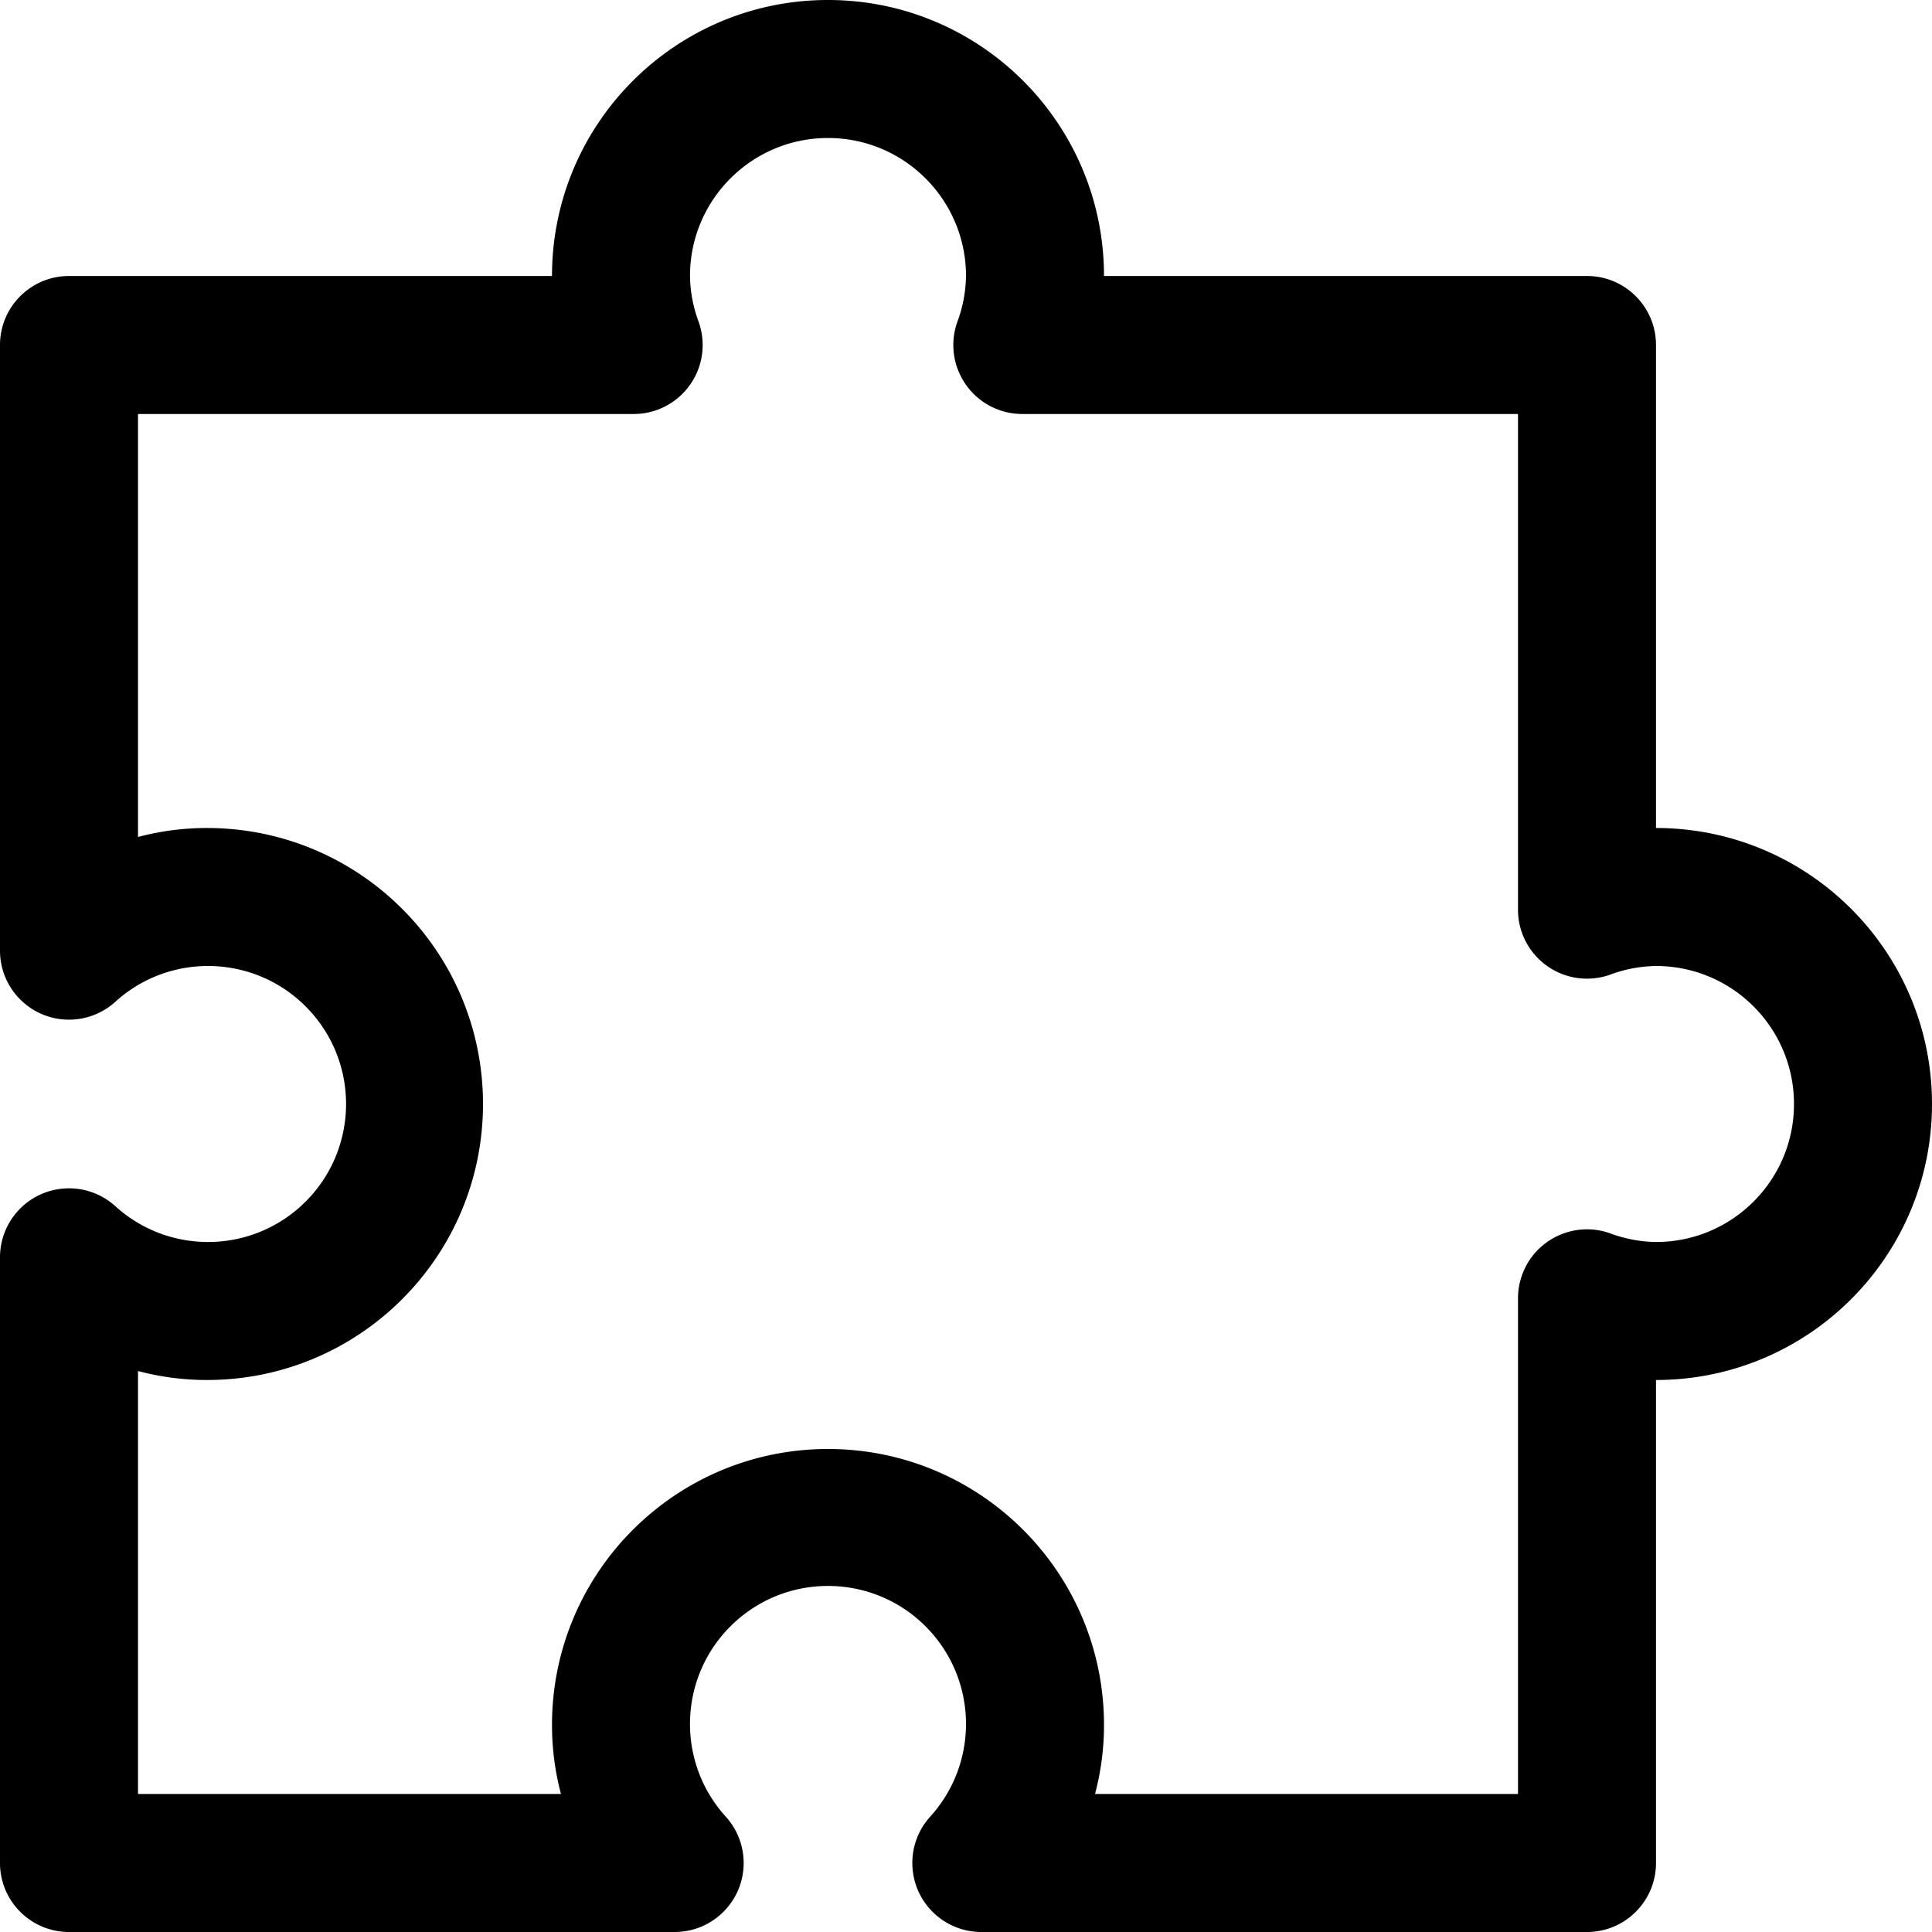
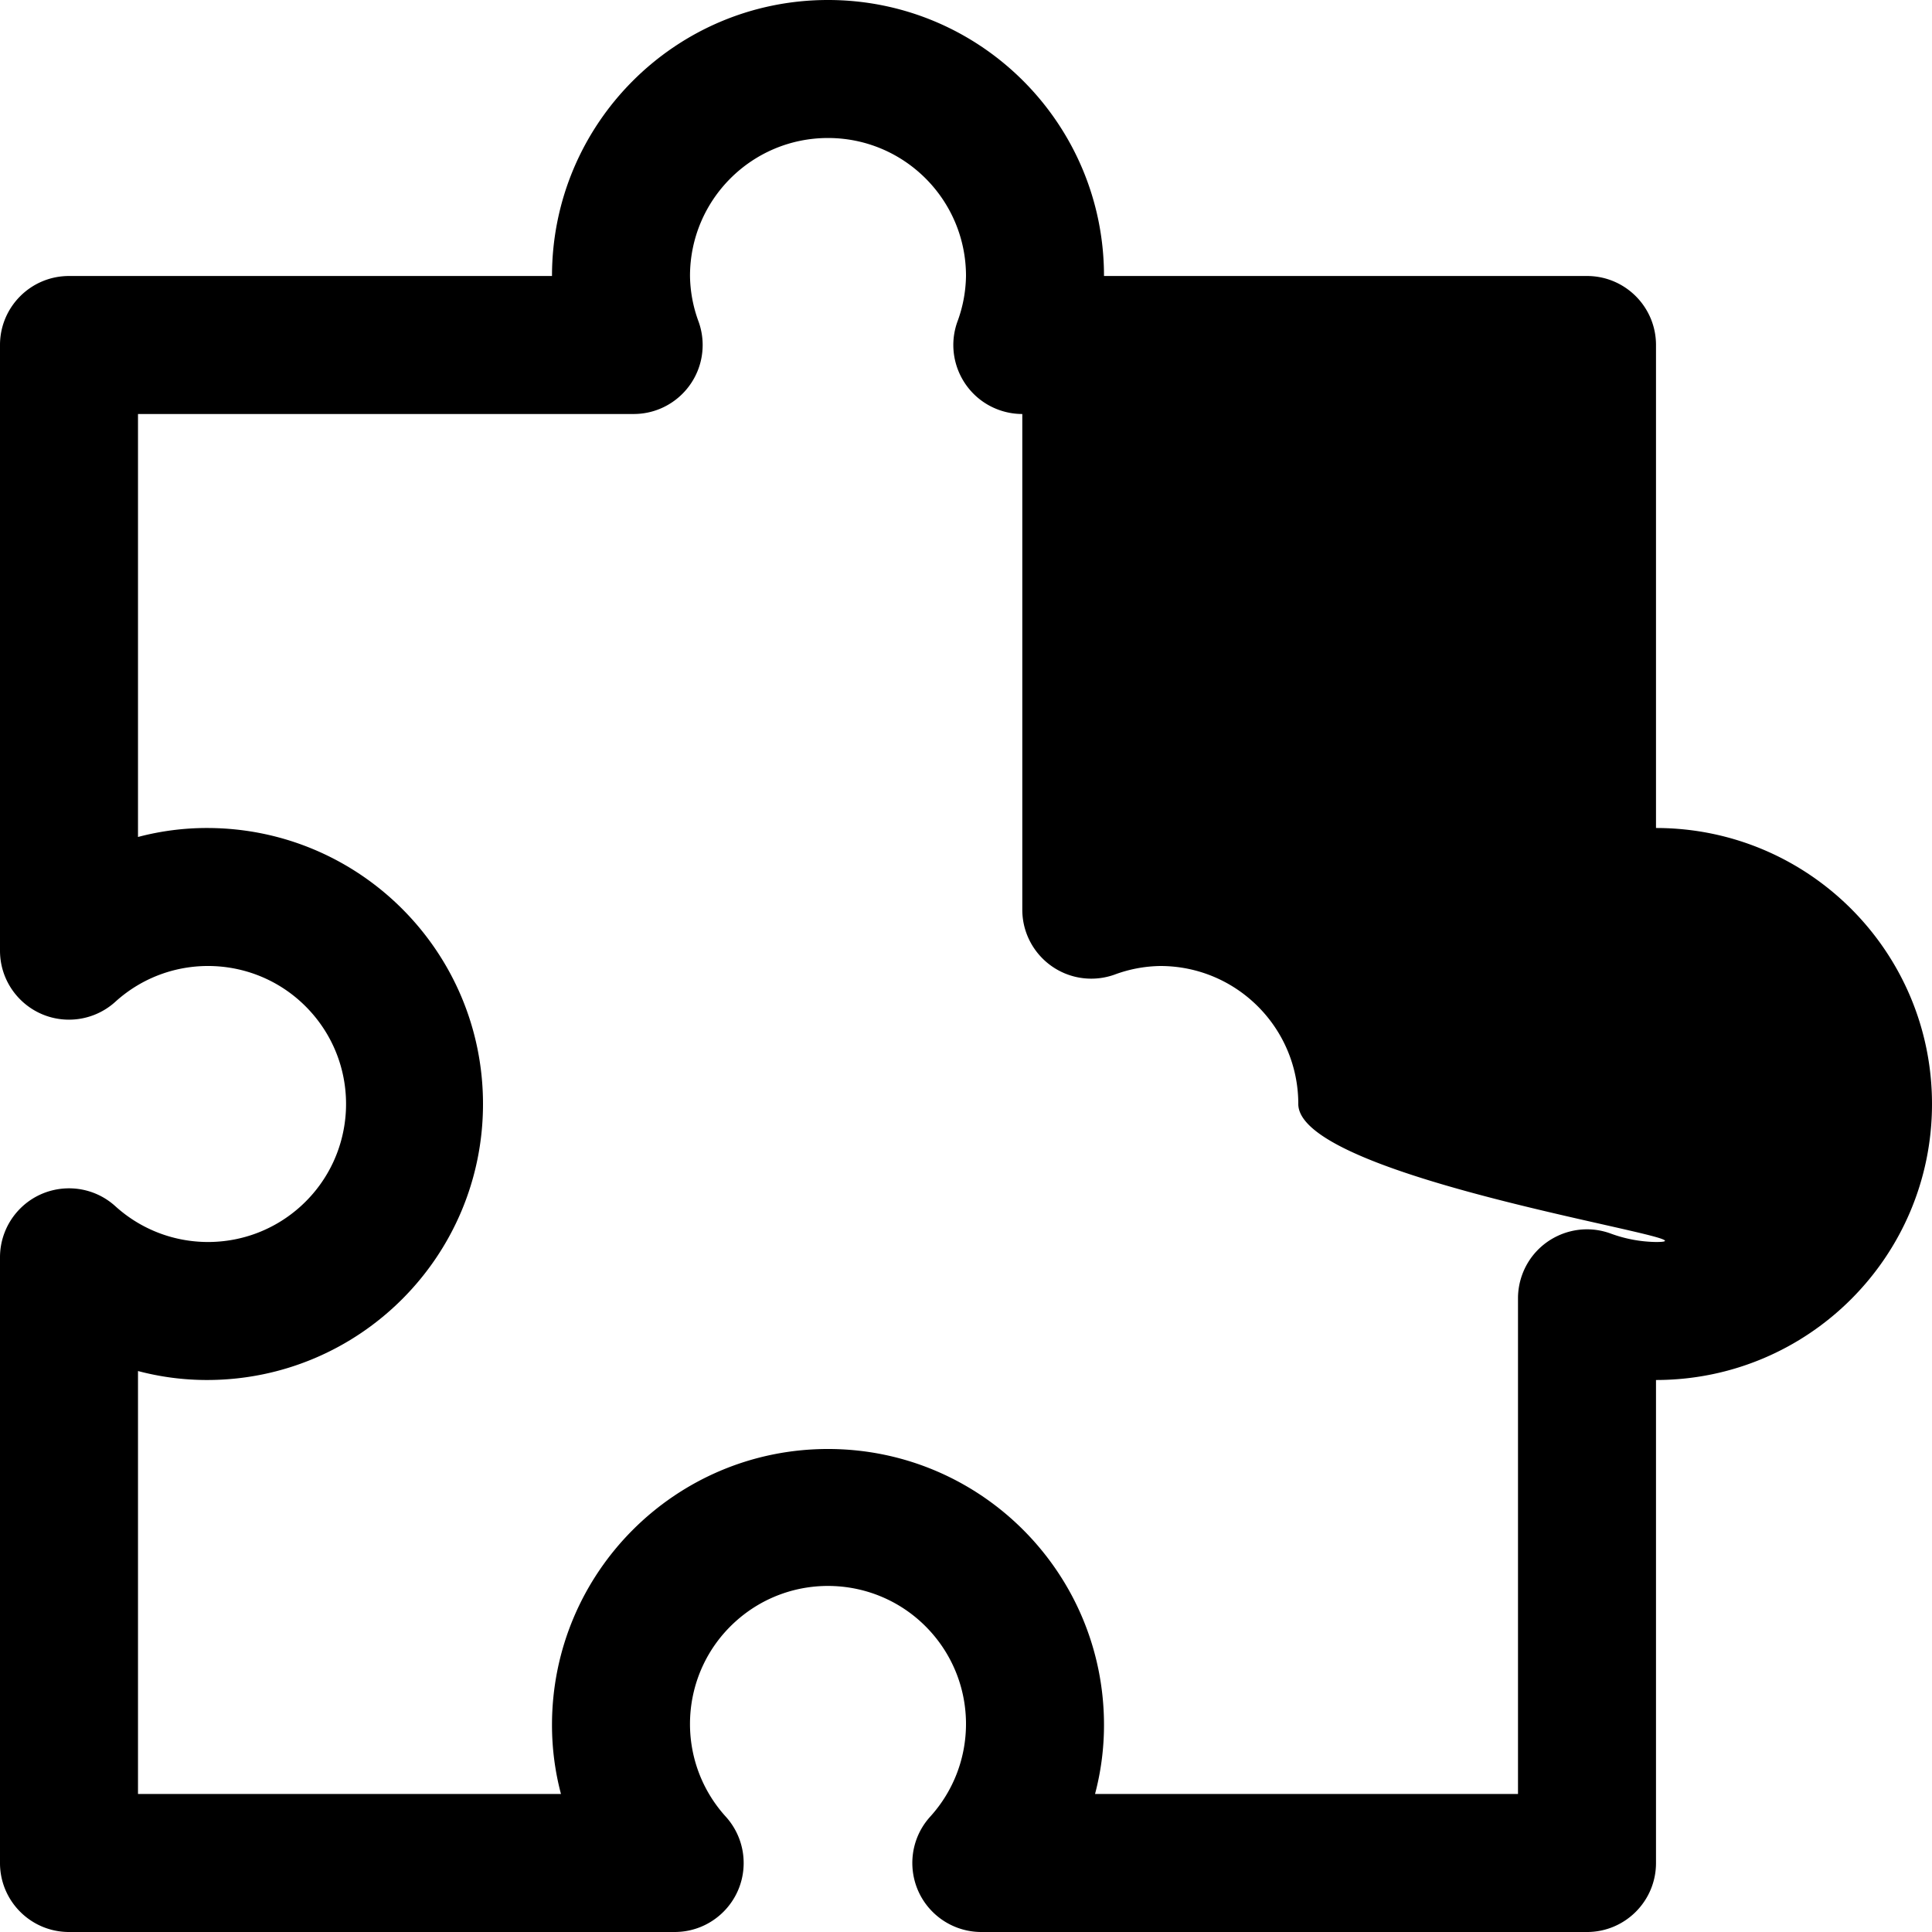
<svg xmlns="http://www.w3.org/2000/svg" version="1.1" width="512" height="512" x="0" y="0" viewBox="0 0 477.867 477.867" style="enable-background:new 0 0 512 512" xml:space="preserve" class="">
  <g>
-     <path d="M409.6 204.8V85.333c0-9.426-7.641-17.067-17.067-17.067H273.067C273.067 30.564 242.503 0 204.8 0s-68.267 30.564-68.267 68.267H17.067C7.641 68.267 0 75.908 0 85.333v149.811c.003 9.426 7.646 17.065 17.071 17.062a17.065 17.065 0 0 0 11.413-4.382c13.941-12.69 35.529-11.676 48.219 2.265 12.69 13.941 11.676 35.529-2.265 48.219-13.024 11.856-32.93 11.856-45.954 0-7.006-6.306-17.797-5.738-24.103 1.267a17.065 17.065 0 0 0-4.382 11.413V460.8c0 9.426 7.641 17.067 17.067 17.067h149.811c9.426-.002 17.065-7.645 17.062-17.071a17.065 17.065 0 0 0-4.382-11.413c-12.69-13.941-11.676-35.529 2.265-48.219s35.529-11.676 48.219 2.265c11.856 13.024 11.856 32.93 0 45.954-6.306 7.006-5.738 17.797 1.267 24.103a17.065 17.065 0 0 0 11.413 4.382h149.811c9.426 0 17.067-7.641 17.067-17.067V341.333c37.703 0 68.267-30.564 68.267-68.267S447.303 204.8 409.6 204.8zm0 102.4a33.782 33.782 0 0 1-11.366-2.15c-8.884-3.148-18.639 1.502-21.787 10.386a17.05 17.05 0 0 0-.98 5.69v122.607H270.848a66.57 66.57 0 0 0 2.219-17.067c0-37.703-30.564-68.267-68.267-68.267s-68.267 30.564-68.267 68.267a66.57 66.57 0 0 0 2.219 17.067H34.133V339.115a66.57 66.57 0 0 0 17.067 2.219c37.703 0 68.267-30.564 68.267-68.267S88.903 204.8 51.2 204.8a66.57 66.57 0 0 0-17.067 2.219V102.4H156.74c9.426-.005 17.062-7.651 17.057-17.076a17.082 17.082 0 0 0-.98-5.691 33.757 33.757 0 0 1-2.15-11.366c0-18.851 15.282-34.133 34.133-34.133s34.133 15.282 34.133 34.133a33.782 33.782 0 0 1-2.15 11.366c-3.148 8.884 1.502 18.639 10.386 21.787a17.05 17.05 0 0 0 5.69.98h122.607v122.607c.005 9.426 7.651 17.062 17.076 17.057a17.072 17.072 0 0 0 5.69-.98 33.757 33.757 0 0 1 11.366-2.15c18.851 0 34.133 15.282 34.133 34.133S428.451 307.2 409.6 307.2z" fill="#000000" opacity="1" data-original="#000000" class="" />
+     <path d="M409.6 204.8V85.333c0-9.426-7.641-17.067-17.067-17.067H273.067C273.067 30.564 242.503 0 204.8 0s-68.267 30.564-68.267 68.267H17.067C7.641 68.267 0 75.908 0 85.333v149.811c.003 9.426 7.646 17.065 17.071 17.062a17.065 17.065 0 0 0 11.413-4.382c13.941-12.69 35.529-11.676 48.219 2.265 12.69 13.941 11.676 35.529-2.265 48.219-13.024 11.856-32.93 11.856-45.954 0-7.006-6.306-17.797-5.738-24.103 1.267a17.065 17.065 0 0 0-4.382 11.413V460.8c0 9.426 7.641 17.067 17.067 17.067h149.811c9.426-.002 17.065-7.645 17.062-17.071a17.065 17.065 0 0 0-4.382-11.413c-12.69-13.941-11.676-35.529 2.265-48.219s35.529-11.676 48.219 2.265c11.856 13.024 11.856 32.93 0 45.954-6.306 7.006-5.738 17.797 1.267 24.103a17.065 17.065 0 0 0 11.413 4.382h149.811c9.426 0 17.067-7.641 17.067-17.067V341.333c37.703 0 68.267-30.564 68.267-68.267S447.303 204.8 409.6 204.8zm0 102.4a33.782 33.782 0 0 1-11.366-2.15c-8.884-3.148-18.639 1.502-21.787 10.386a17.05 17.05 0 0 0-.98 5.69v122.607H270.848a66.57 66.57 0 0 0 2.219-17.067c0-37.703-30.564-68.267-68.267-68.267s-68.267 30.564-68.267 68.267a66.57 66.57 0 0 0 2.219 17.067H34.133V339.115a66.57 66.57 0 0 0 17.067 2.219c37.703 0 68.267-30.564 68.267-68.267S88.903 204.8 51.2 204.8a66.57 66.57 0 0 0-17.067 2.219V102.4H156.74c9.426-.005 17.062-7.651 17.057-17.076a17.082 17.082 0 0 0-.98-5.691 33.757 33.757 0 0 1-2.15-11.366c0-18.851 15.282-34.133 34.133-34.133s34.133 15.282 34.133 34.133a33.782 33.782 0 0 1-2.15 11.366c-3.148 8.884 1.502 18.639 10.386 21.787a17.05 17.05 0 0 0 5.69.98v122.607c.005 9.426 7.651 17.062 17.076 17.057a17.072 17.072 0 0 0 5.69-.98 33.757 33.757 0 0 1 11.366-2.15c18.851 0 34.133 15.282 34.133 34.133S428.451 307.2 409.6 307.2z" fill="#000000" opacity="1" data-original="#000000" class="" />
  </g>
</svg>